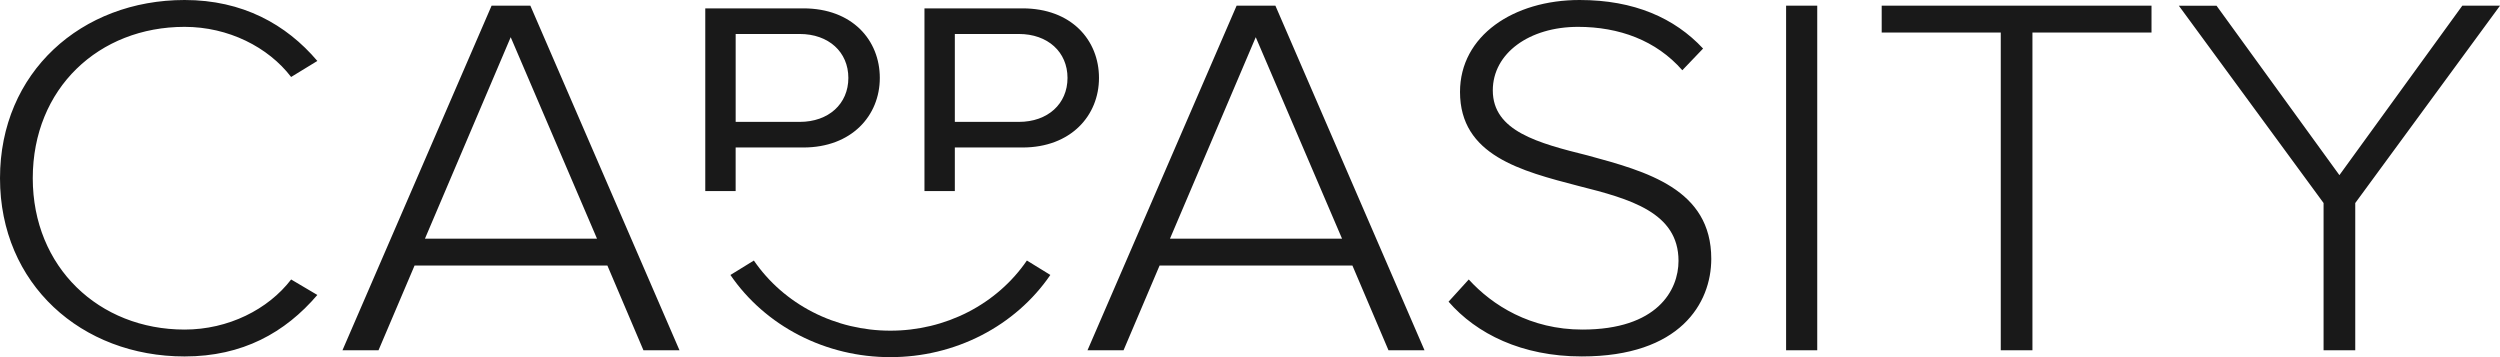
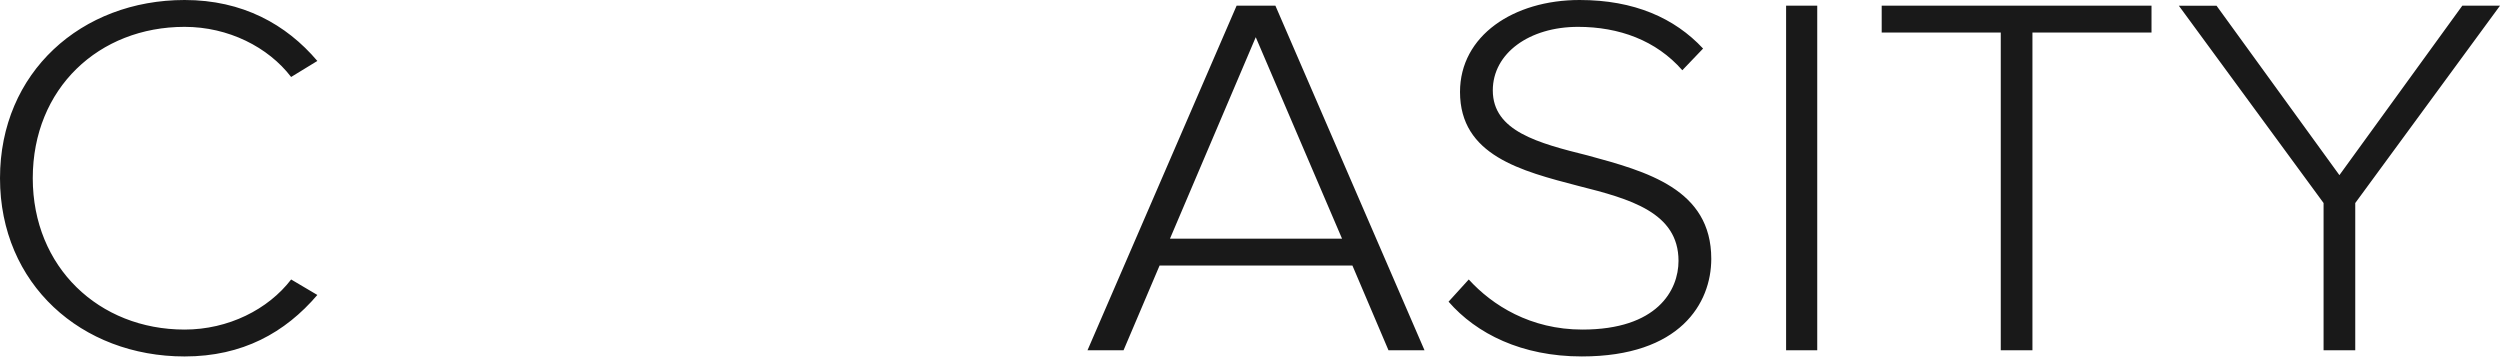
<svg xmlns="http://www.w3.org/2000/svg" width="210" height="30" viewBox="0 0 210 30" fill="none">
  <path d="M0 14.971C0 6.074 6.837 0 15.508 0C20.371 0 24.041 2.039 26.657 5.12L24.454 6.466C22.527 3.949 19.178 2.256 15.506 2.256C8.304 2.256 2.752 7.421 2.752 14.971C2.752 22.434 8.303 27.684 15.508 27.684C19.178 27.684 22.527 25.992 24.456 23.476L26.657 24.777C23.949 27.945 20.371 29.942 15.508 29.942C6.837 29.942 0 23.866 0 14.971V14.971ZM98.278 20.047H112.731L105.483 3.124L98.278 20.047ZM113.602 22.303H97.406L94.379 29.42H91.351L103.875 0.478H107.134L119.658 29.42H116.632L113.602 22.303ZM123.376 23.476C125.349 25.645 128.56 27.684 132.919 27.684C139.204 27.684 140.995 24.387 140.995 21.913C140.995 17.835 136.911 16.706 132.598 15.621C127.781 14.364 122.641 13.061 122.641 7.724C122.641 2.995 127.138 0 132.689 0C137.278 0 140.673 1.519 143.059 4.079L141.315 5.901C139.113 3.385 135.993 2.256 132.552 2.256C128.469 2.256 125.395 4.469 125.395 7.593C125.395 11.022 129.202 12.019 133.378 13.061C138.332 14.407 143.747 15.881 143.747 21.74C143.747 25.472 141.132 29.941 132.872 29.941C127.827 29.941 124.018 28.031 121.679 25.341L123.376 23.476ZM150.032 0.476H152.648V29.42H150.032V0.478V0.476ZM168.064 2.734H158.062V0.478H180.727V2.733H170.725V29.42H168.064V2.734V2.734ZM195.18 17.053L183.022 0.479H186.188L196.51 14.711L206.834 0.478H210L197.841 17.055V29.422H195.18V17.055V17.053Z" fill="#191919" />
-   <path d="M74.792 30C72.121 30.003 69.491 29.373 67.144 28.167C64.797 26.962 62.806 25.219 61.355 23.098L63.325 21.885C64.564 23.695 66.262 25.183 68.265 26.212C70.269 27.241 72.513 27.779 74.792 27.776C77.072 27.779 79.316 27.241 81.319 26.211C83.322 25.182 85.02 23.694 86.259 21.884L88.229 23.096C86.778 25.217 84.787 26.96 82.44 28.166C80.093 29.372 77.463 30.002 74.792 29.999V30ZM35.696 20.047H50.148L42.899 3.124L35.696 20.047V20.047ZM51.02 22.304H34.824L31.796 29.42H28.768L41.293 0.478H44.551L57.076 29.42H54.048L51.02 22.304V22.304ZM67.174 2.854H61.796V10.238H67.174C69.602 10.238 71.262 8.726 71.262 6.546C71.262 4.366 69.602 2.854 67.174 2.854V2.854ZM59.245 0.703H67.481C71.599 0.703 73.904 3.378 73.904 6.547C73.904 9.714 71.537 12.389 67.481 12.389H61.794V16.05H59.243V0.703H59.245ZM85.585 2.854H80.206V10.238H85.585C88.011 10.238 89.671 8.726 89.671 6.546C89.671 4.366 88.011 2.854 85.585 2.854V2.854ZM77.655 0.703H85.891C90.01 0.703 92.315 3.378 92.315 6.547C92.315 9.714 89.948 12.389 85.892 12.389H80.206V16.05H77.655V0.703V0.703Z" fill="#191919" />
</svg>